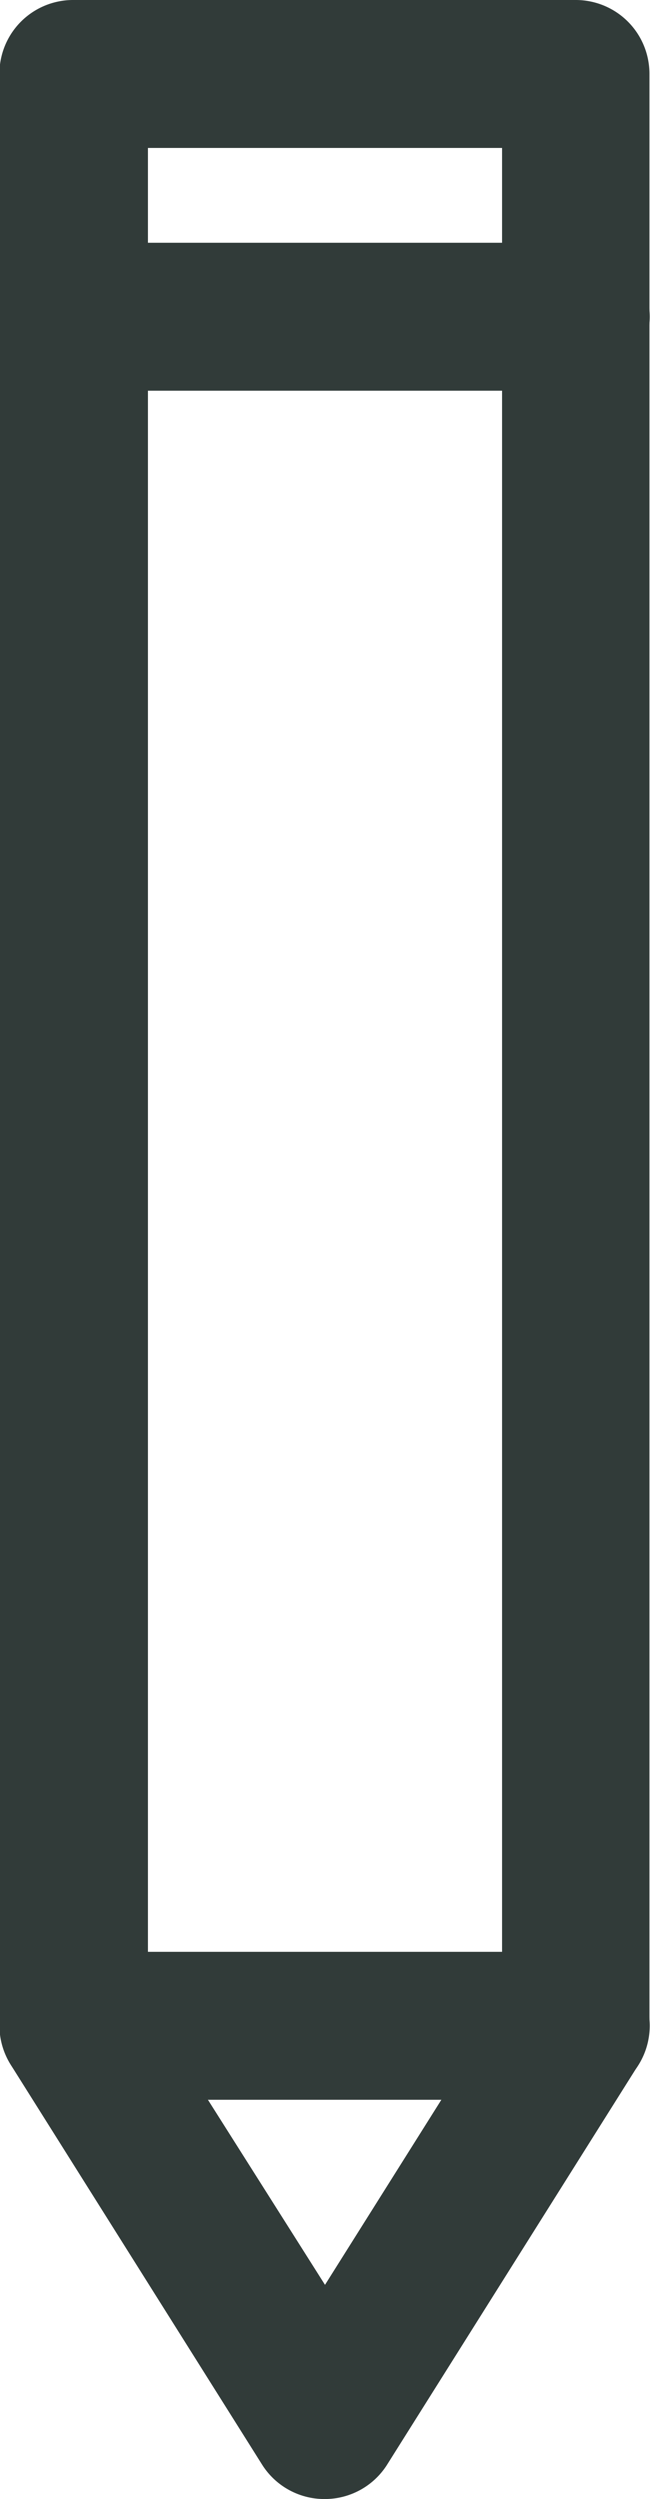
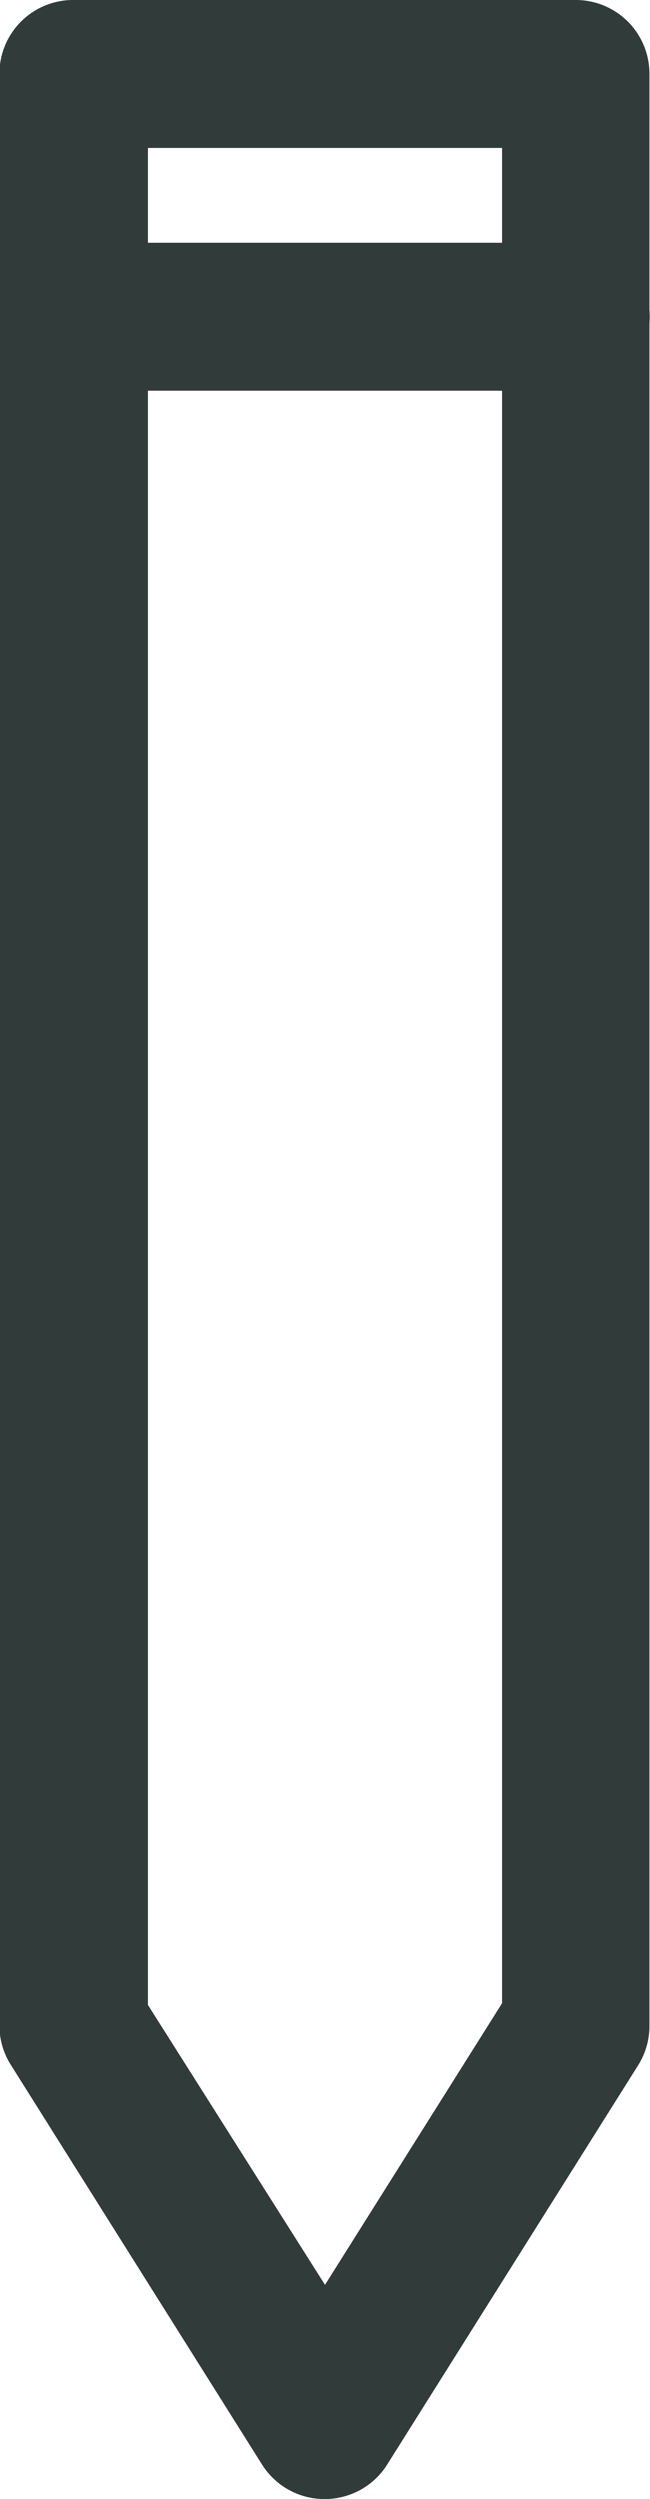
<svg xmlns="http://www.w3.org/2000/svg" viewBox="0 0 11.38 43.75">
  <defs>
    <style>.cls-1{fill:#313b39;}</style>
  </defs>
  <title>資產 15</title>
  <g id="圖層_2" data-name="圖層 2">
    <g id="圖層_1-2" data-name="圖層 1">
      <g id="圖層_2-2" data-name="圖層 2">
        <g id="圖層_1-2-2" data-name="圖層 1-2">
          <path class="cls-1" d="M5.69,43.75a1.29,1.29,0,0,1-1.1-.6l-4.4-7a1.29,1.29,0,0,1-.2-.69V1.29A1.29,1.29,0,0,1,1.29,0h8.79a1.29,1.29,0,0,1,1.29,1.29V35.47a1.29,1.29,0,0,1-.2.69l-4.4,7A1.29,1.29,0,0,1,5.69,43.75ZM2.59,35.1,5.69,40l3.1-4.93V2.59H2.59Z" />
-           <path class="cls-1" d="M10.09,36.76H1.29a1.29,1.29,0,1,1,0-2.59h8.79a1.29,1.29,0,1,1,0,2.59Z" />
          <path class="cls-1" d="M10.09,6.84H1.29a1.29,1.29,0,0,1,0-2.59h8.79a1.29,1.29,0,1,1,0,2.59Z" />
        </g>
      </g>
    </g>
  </g>
</svg>